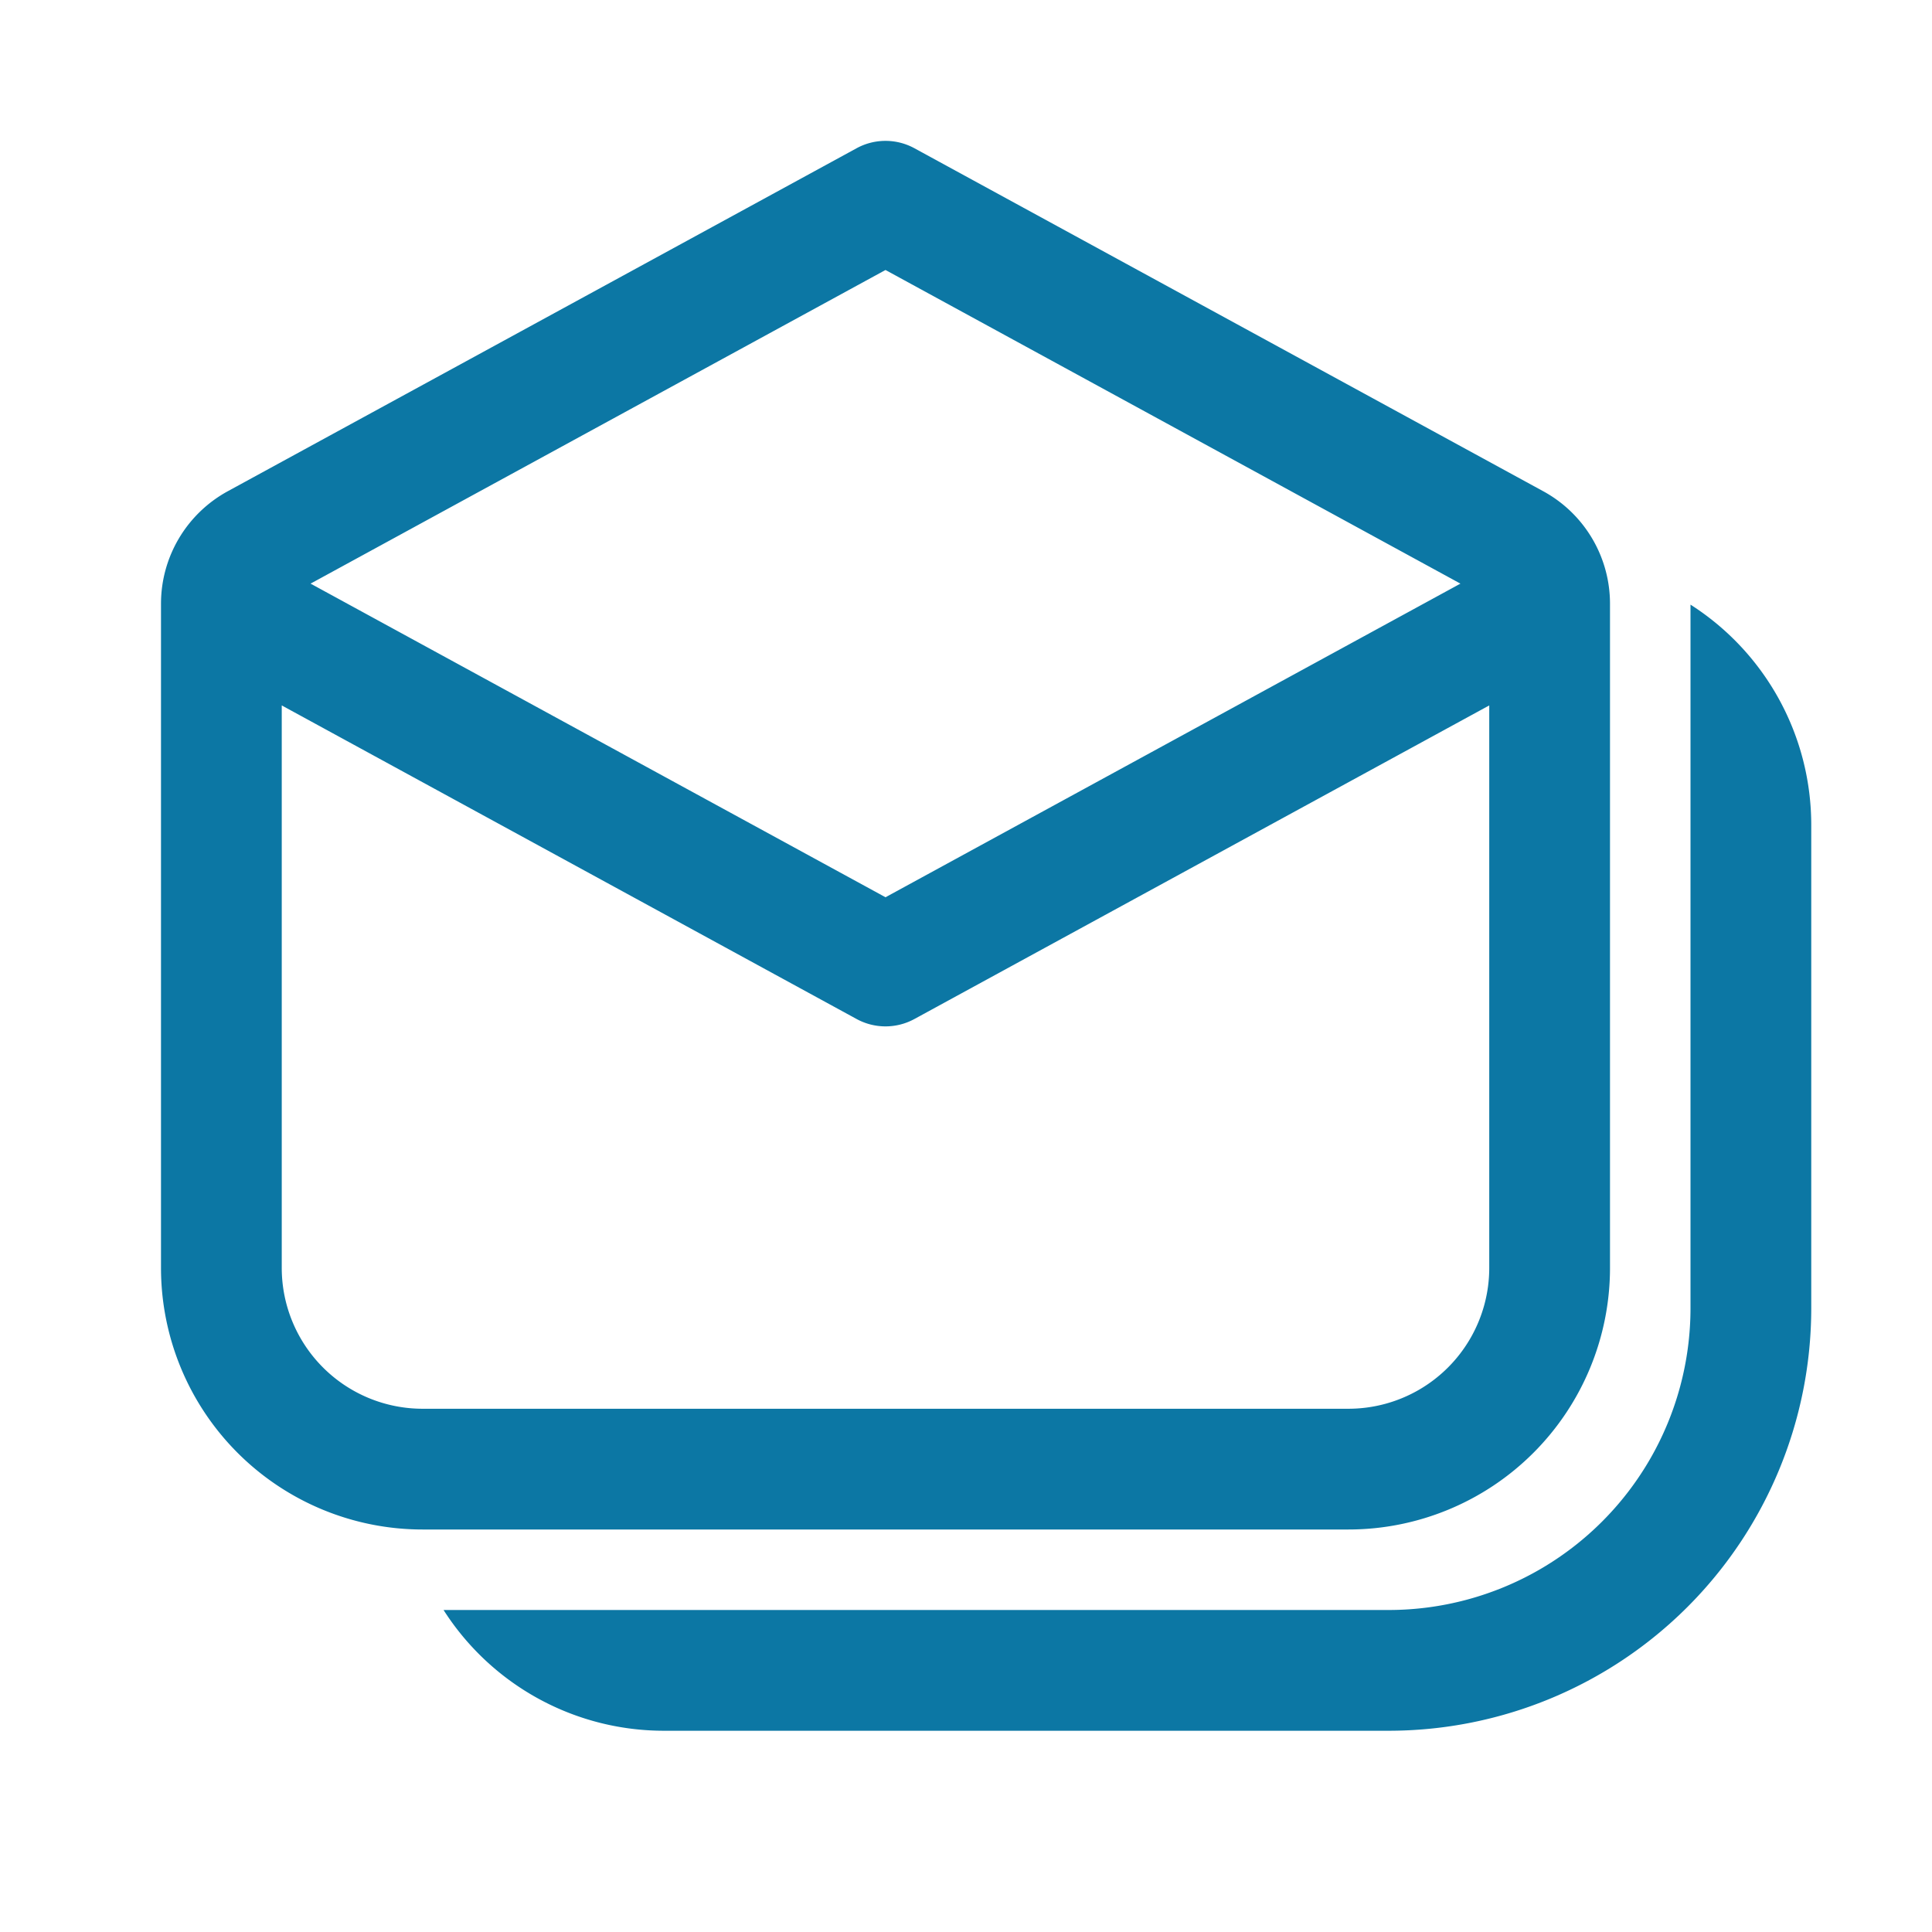
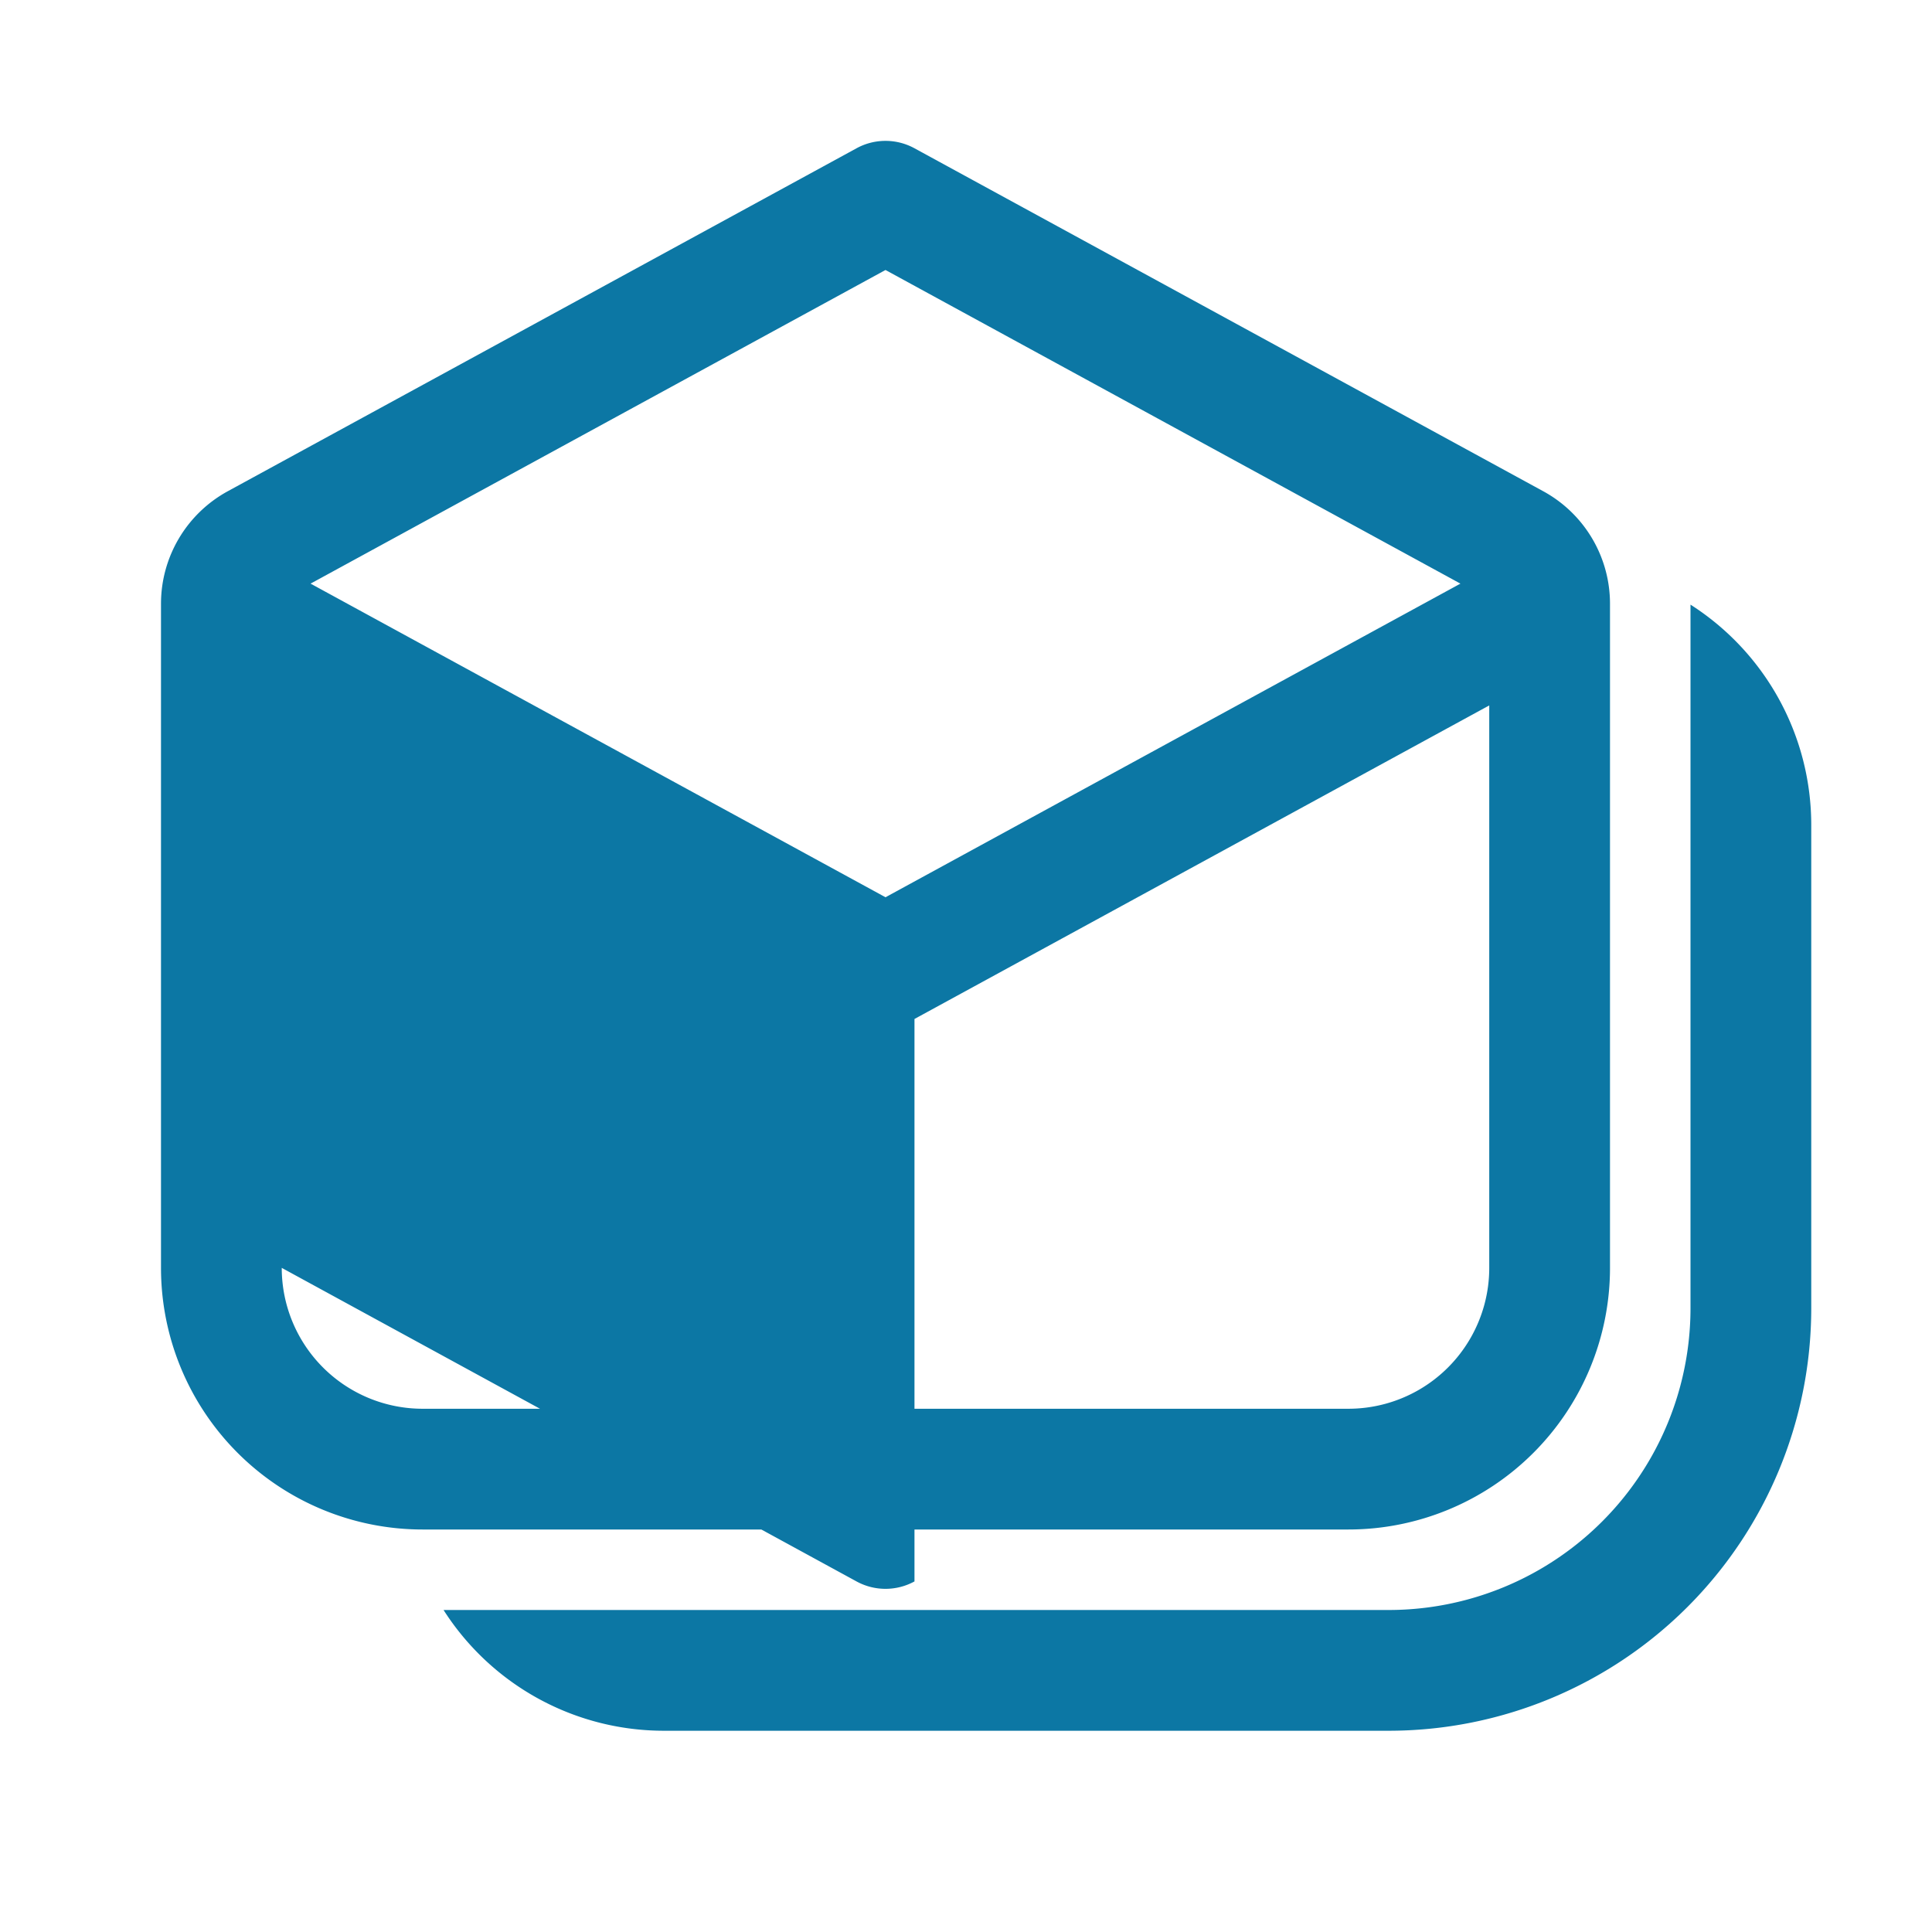
<svg xmlns="http://www.w3.org/2000/svg" width="500" height="500" viewBox="0 0 24 24">
-   <path fill="#0C77A4" d="M11.36 1.842a.75.75 0 0 0-.72 0l-7.81 4.26C2.318 6.382 2 6.917 2 7.5v8.25A3.25 3.25 0 0 0 5.25 19h11.5A3.25 3.25 0 0 0 20 15.75V7.5c0-.583-.318-1.119-.83-1.398zM11 11.146L3.858 7.25L11 3.354l7.142 3.896zm.36 1.512l7.14-3.895v6.987a1.75 1.75 0 0 1-1.75 1.75H5.25a1.75 1.75 0 0 1-1.75-1.75V8.763l7.14 3.895a.75.75 0 0 0 .72 0M21 7.511a3.247 3.247 0 0 1 1.5 2.739v6a5.25 5.25 0 0 1-5.25 5.25h-9A3.247 3.247 0 0 1 5.51 20h11.74A3.75 3.75 0 0 0 21 16.25z" />
+   <path fill="#0C77A4" d="M11.36 1.842a.75.75 0 0 0-.72 0l-7.81 4.26C2.318 6.382 2 6.917 2 7.5v8.25A3.25 3.25 0 0 0 5.25 19h11.5A3.25 3.25 0 0 0 20 15.75V7.5c0-.583-.318-1.119-.83-1.398zM11 11.146L3.858 7.25L11 3.354l7.142 3.896zm.36 1.512l7.14-3.895v6.987a1.75 1.75 0 0 1-1.75 1.75H5.25a1.75 1.75 0 0 1-1.75-1.75l7.14 3.895a.75.75 0 0 0 .72 0M21 7.511a3.247 3.247 0 0 1 1.5 2.739v6a5.25 5.25 0 0 1-5.25 5.25h-9A3.247 3.247 0 0 1 5.51 20h11.74A3.75 3.75 0 0 0 21 16.25z" />
</svg>